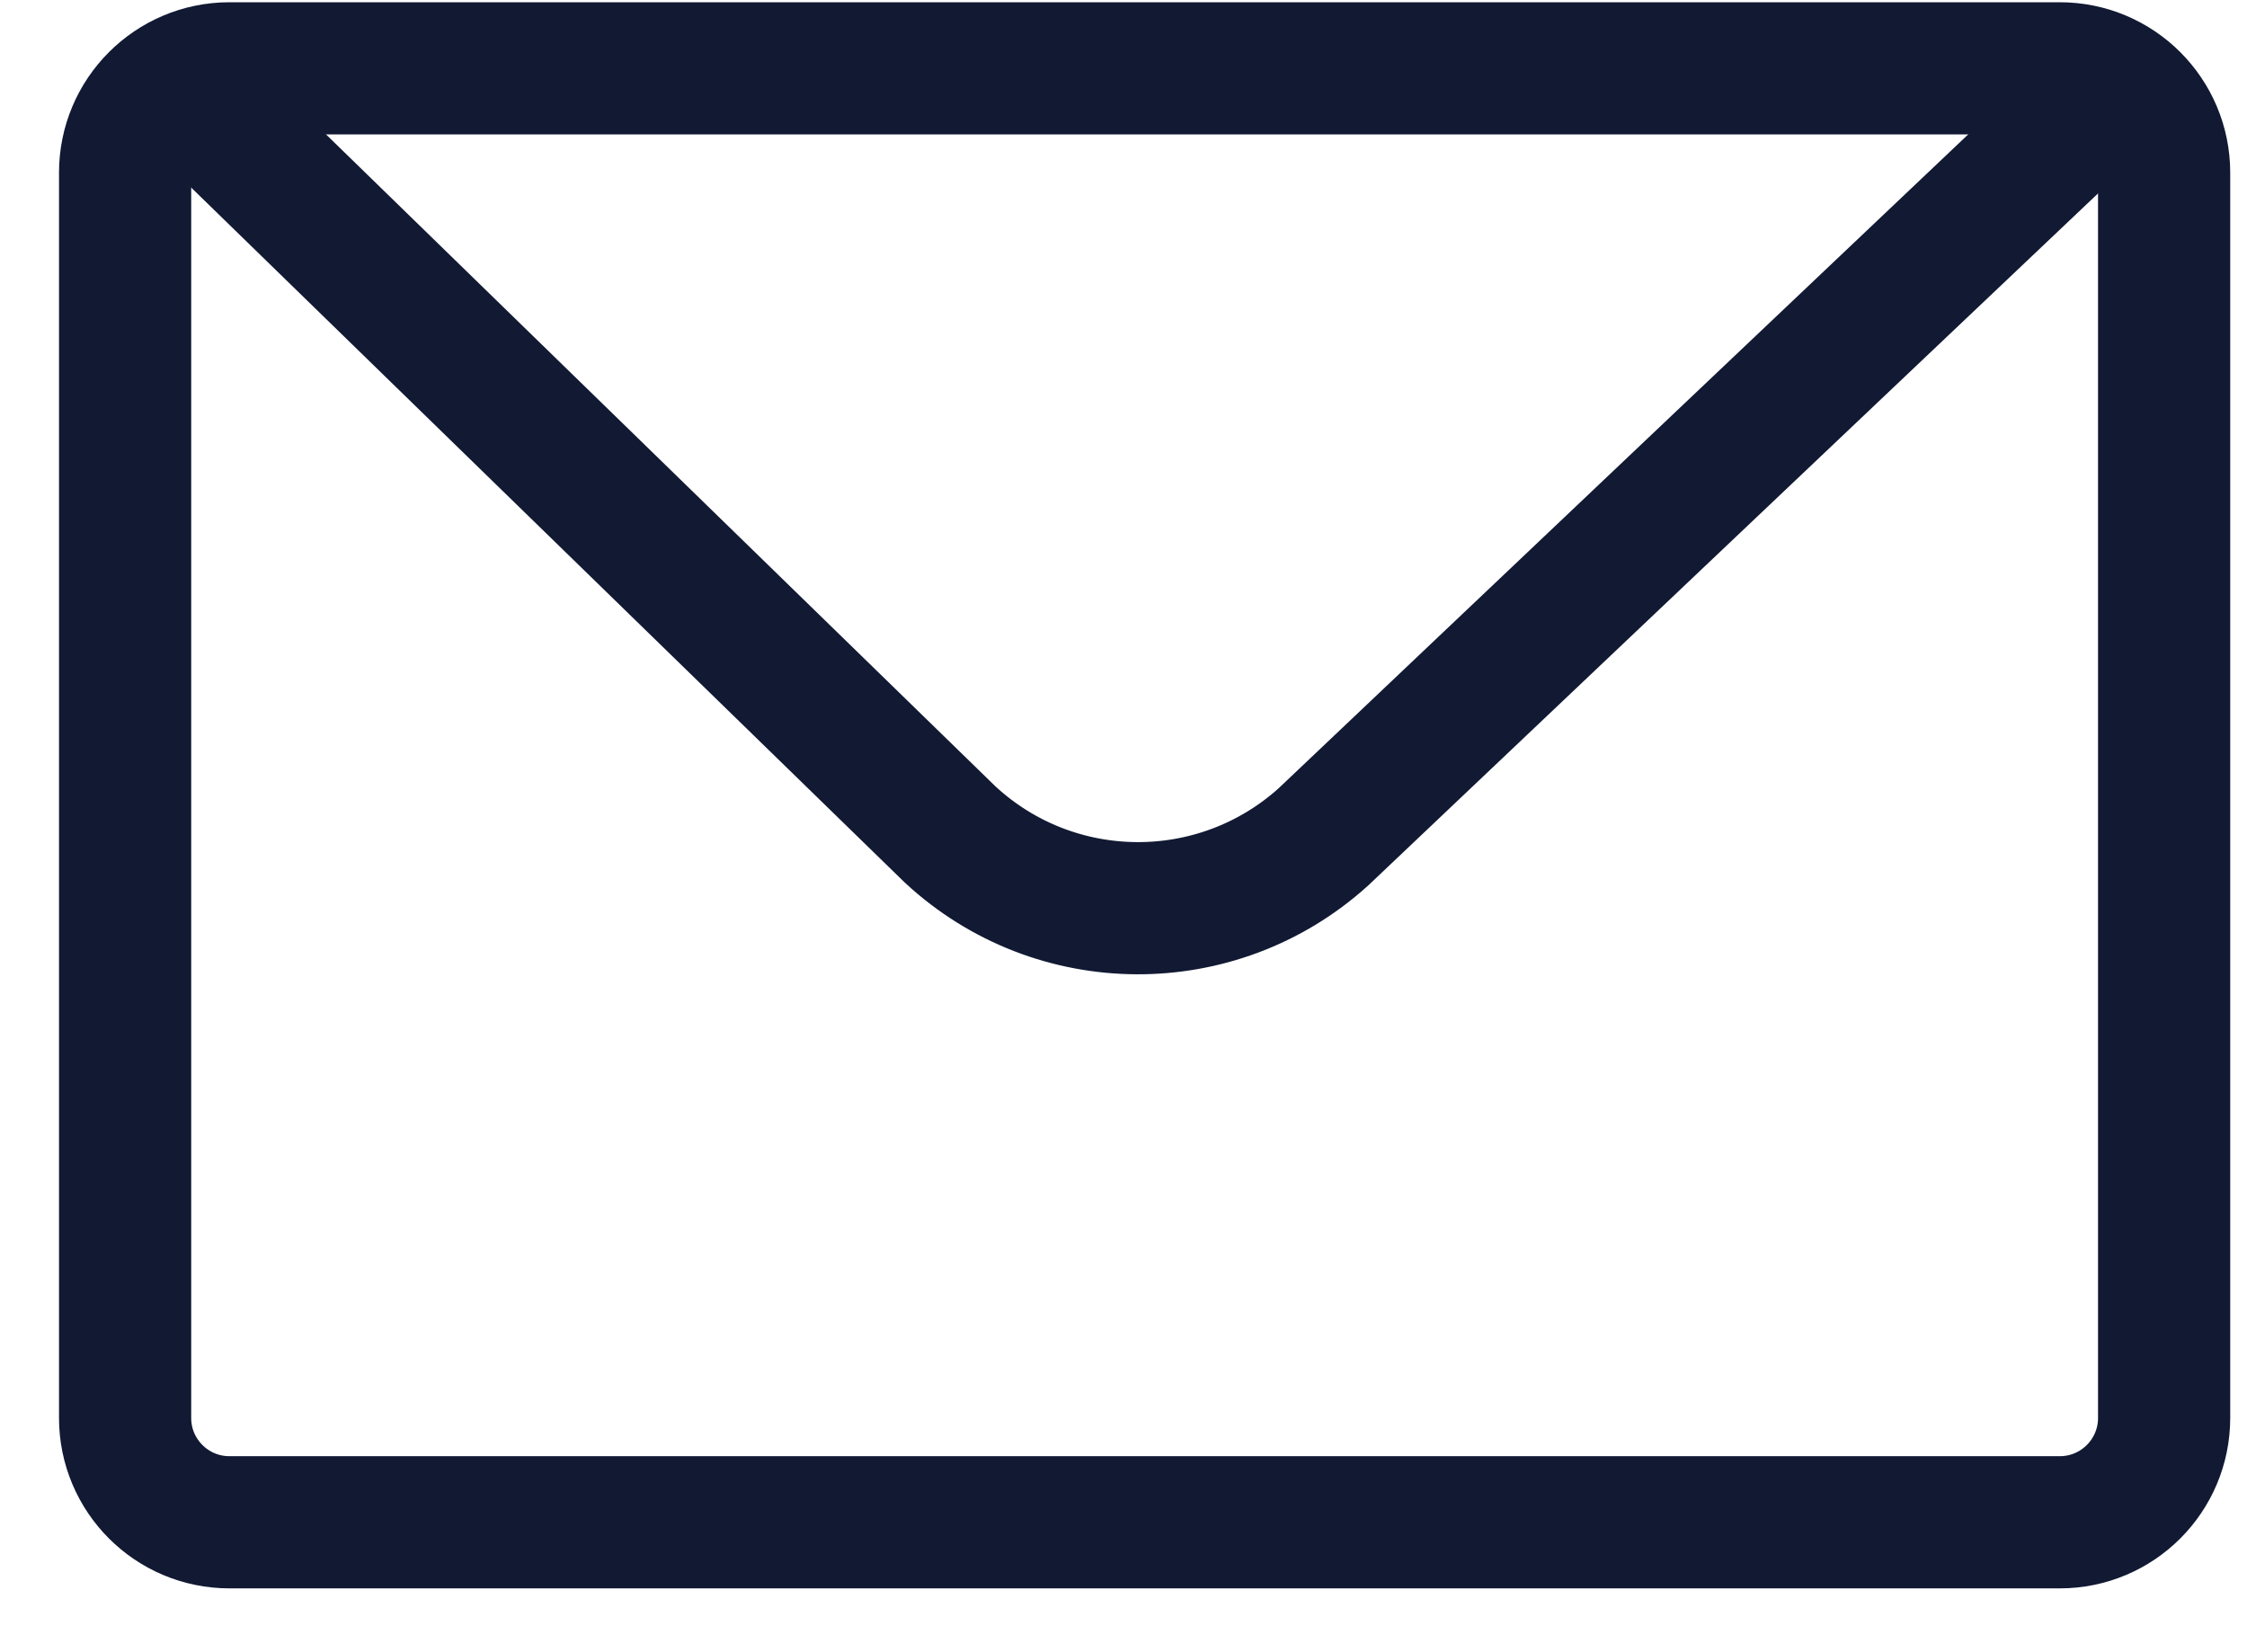
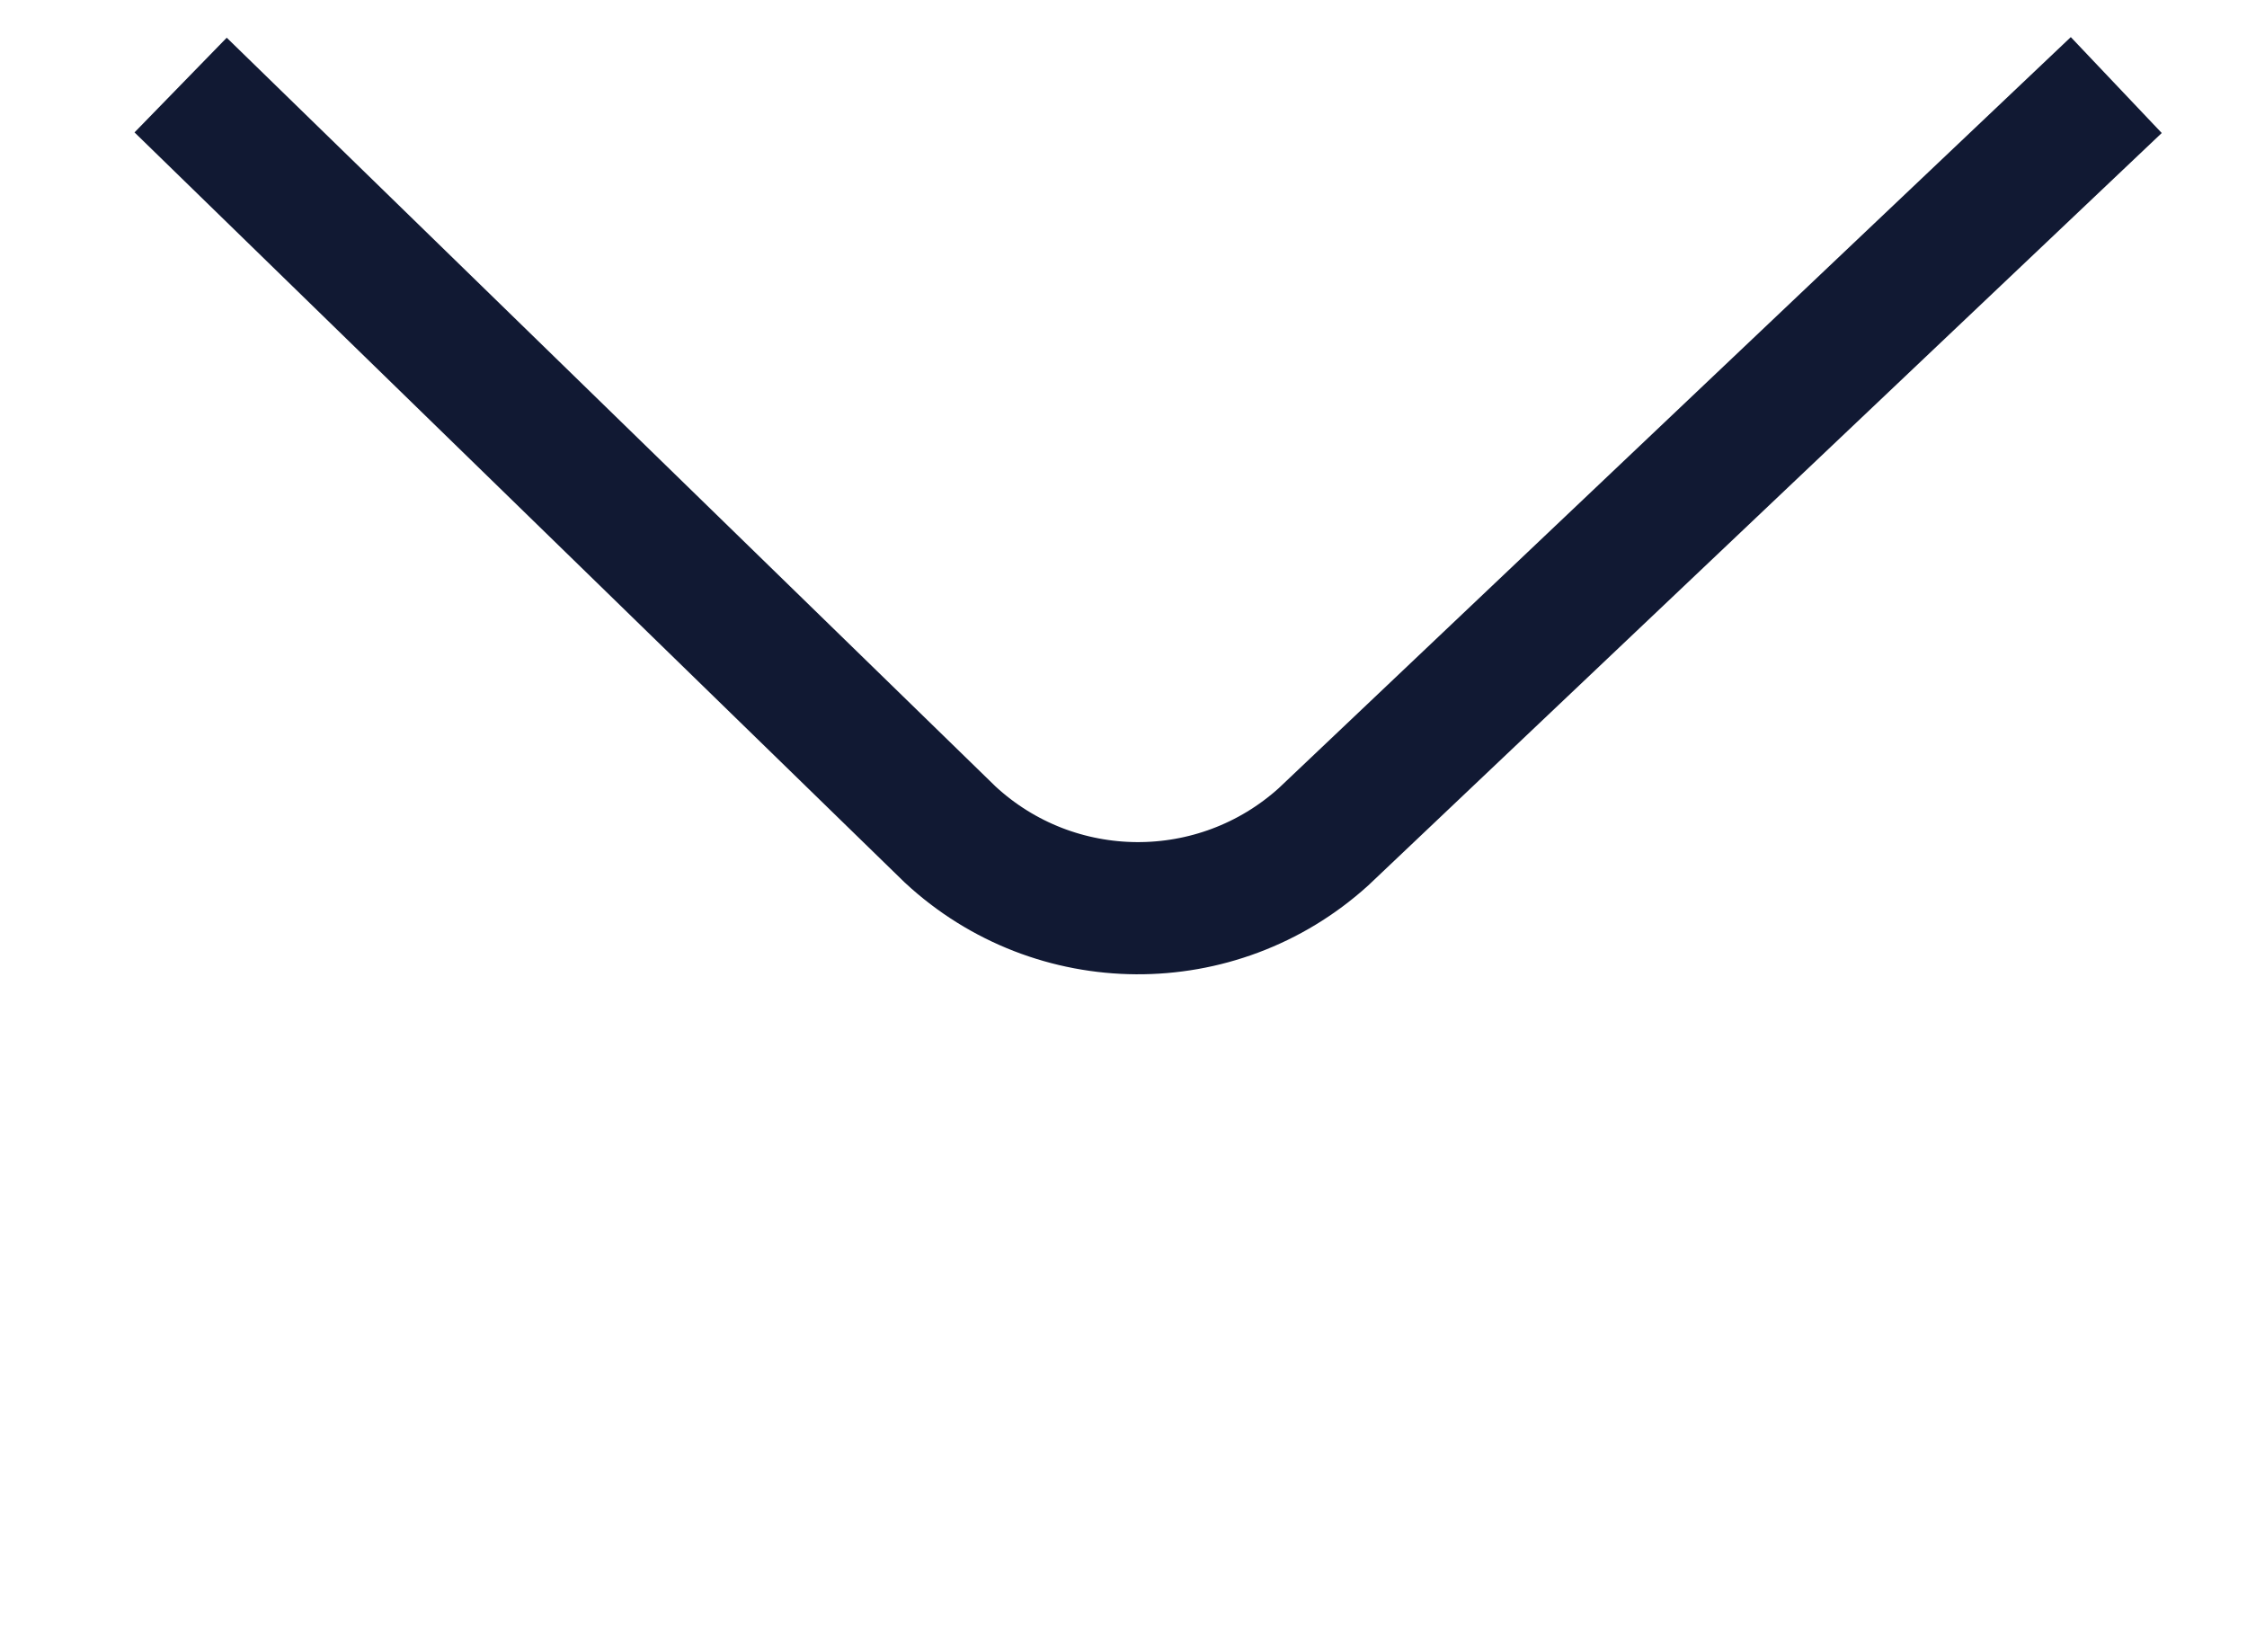
<svg xmlns="http://www.w3.org/2000/svg" width="34" height="25" viewBox="0 0 34 25" fill="none">
-   <path d="M31.167 1.034H3.472C2.6 1.034 1.893 1.741 1.893 2.612V21.456C1.893 22.327 2.6 23.034 3.472 23.034H31.167C32.039 23.034 32.746 22.327 32.746 21.456V2.612C32.746 1.741 32.039 1.034 31.167 1.034Z" stroke="#111933" stroke-width="2" stroke-miterlimit="10" />
  <path d="M2.733 1.287L14.377 12.627C15.967 14.101 18.418 14.115 20.026 12.662L32.022 1.287" stroke="#111933" stroke-width="2" stroke-miterlimit="10" />
</svg>